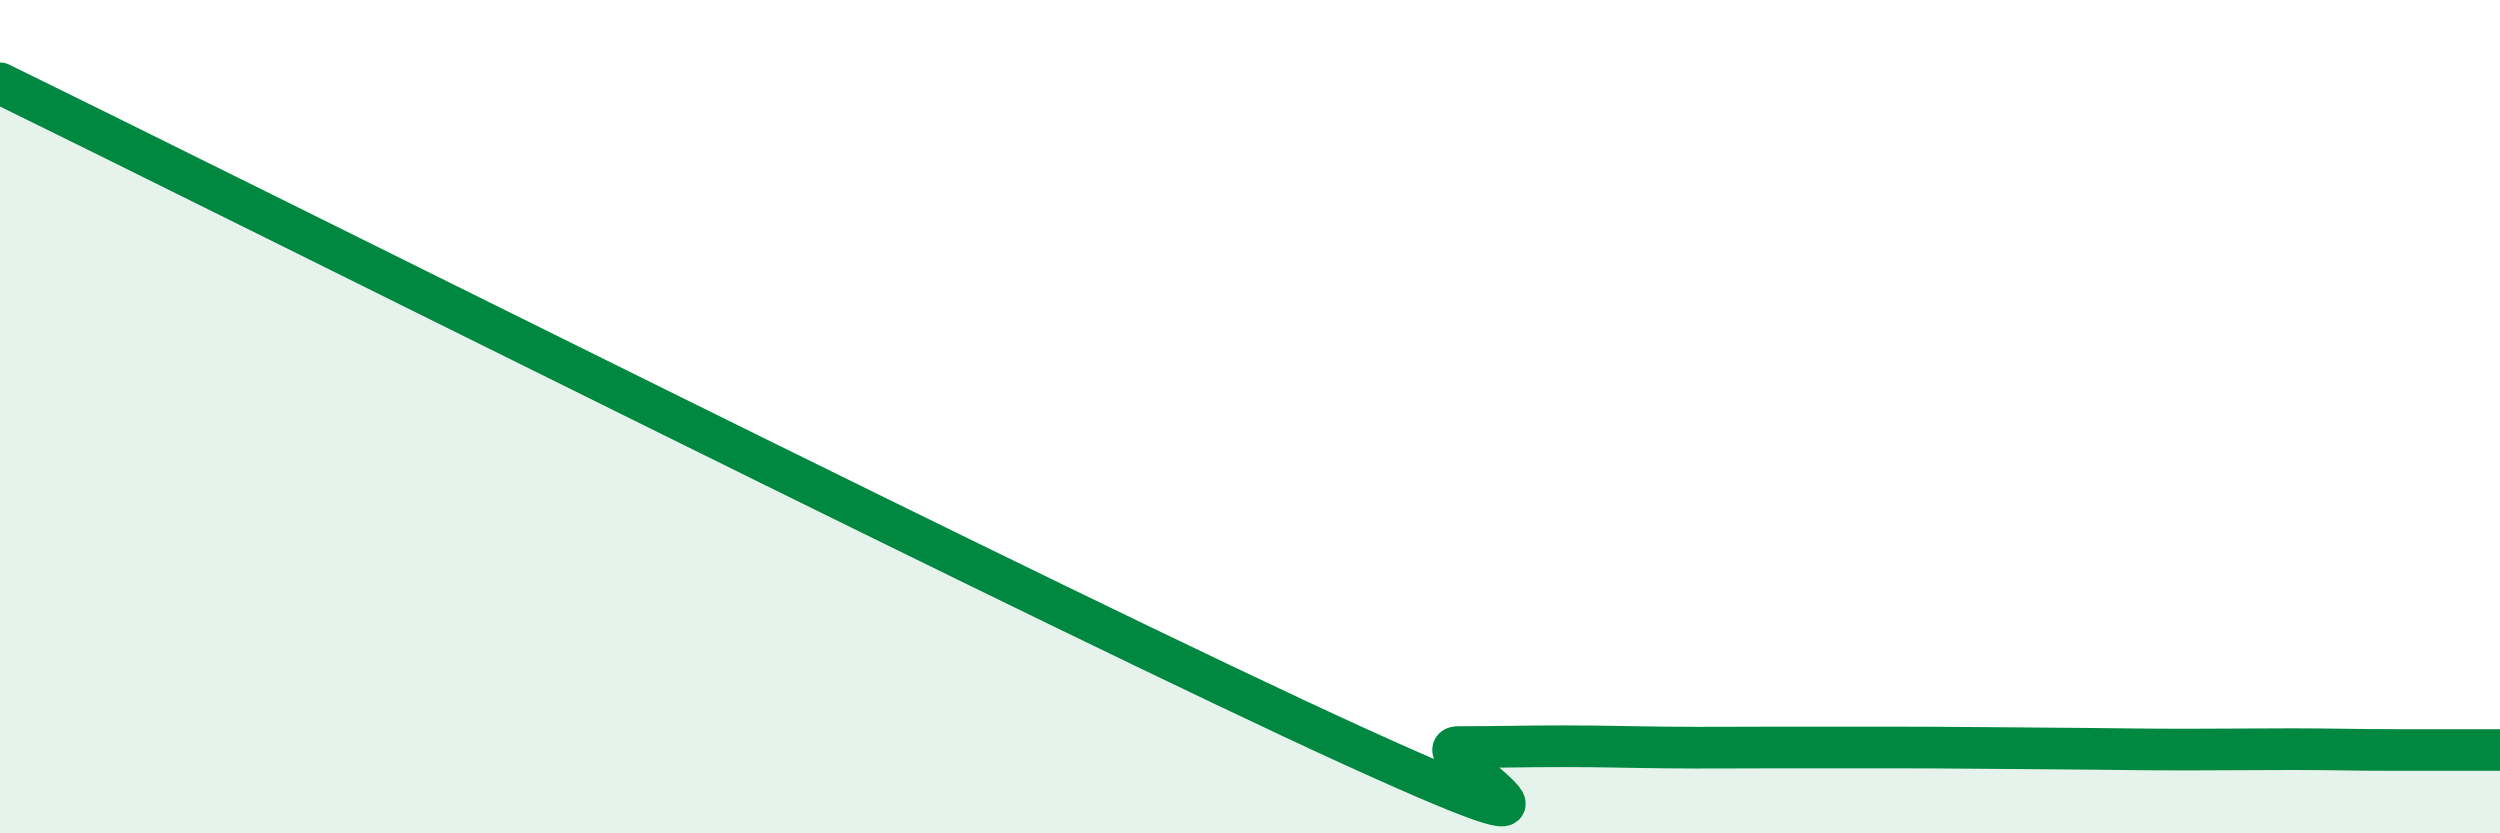
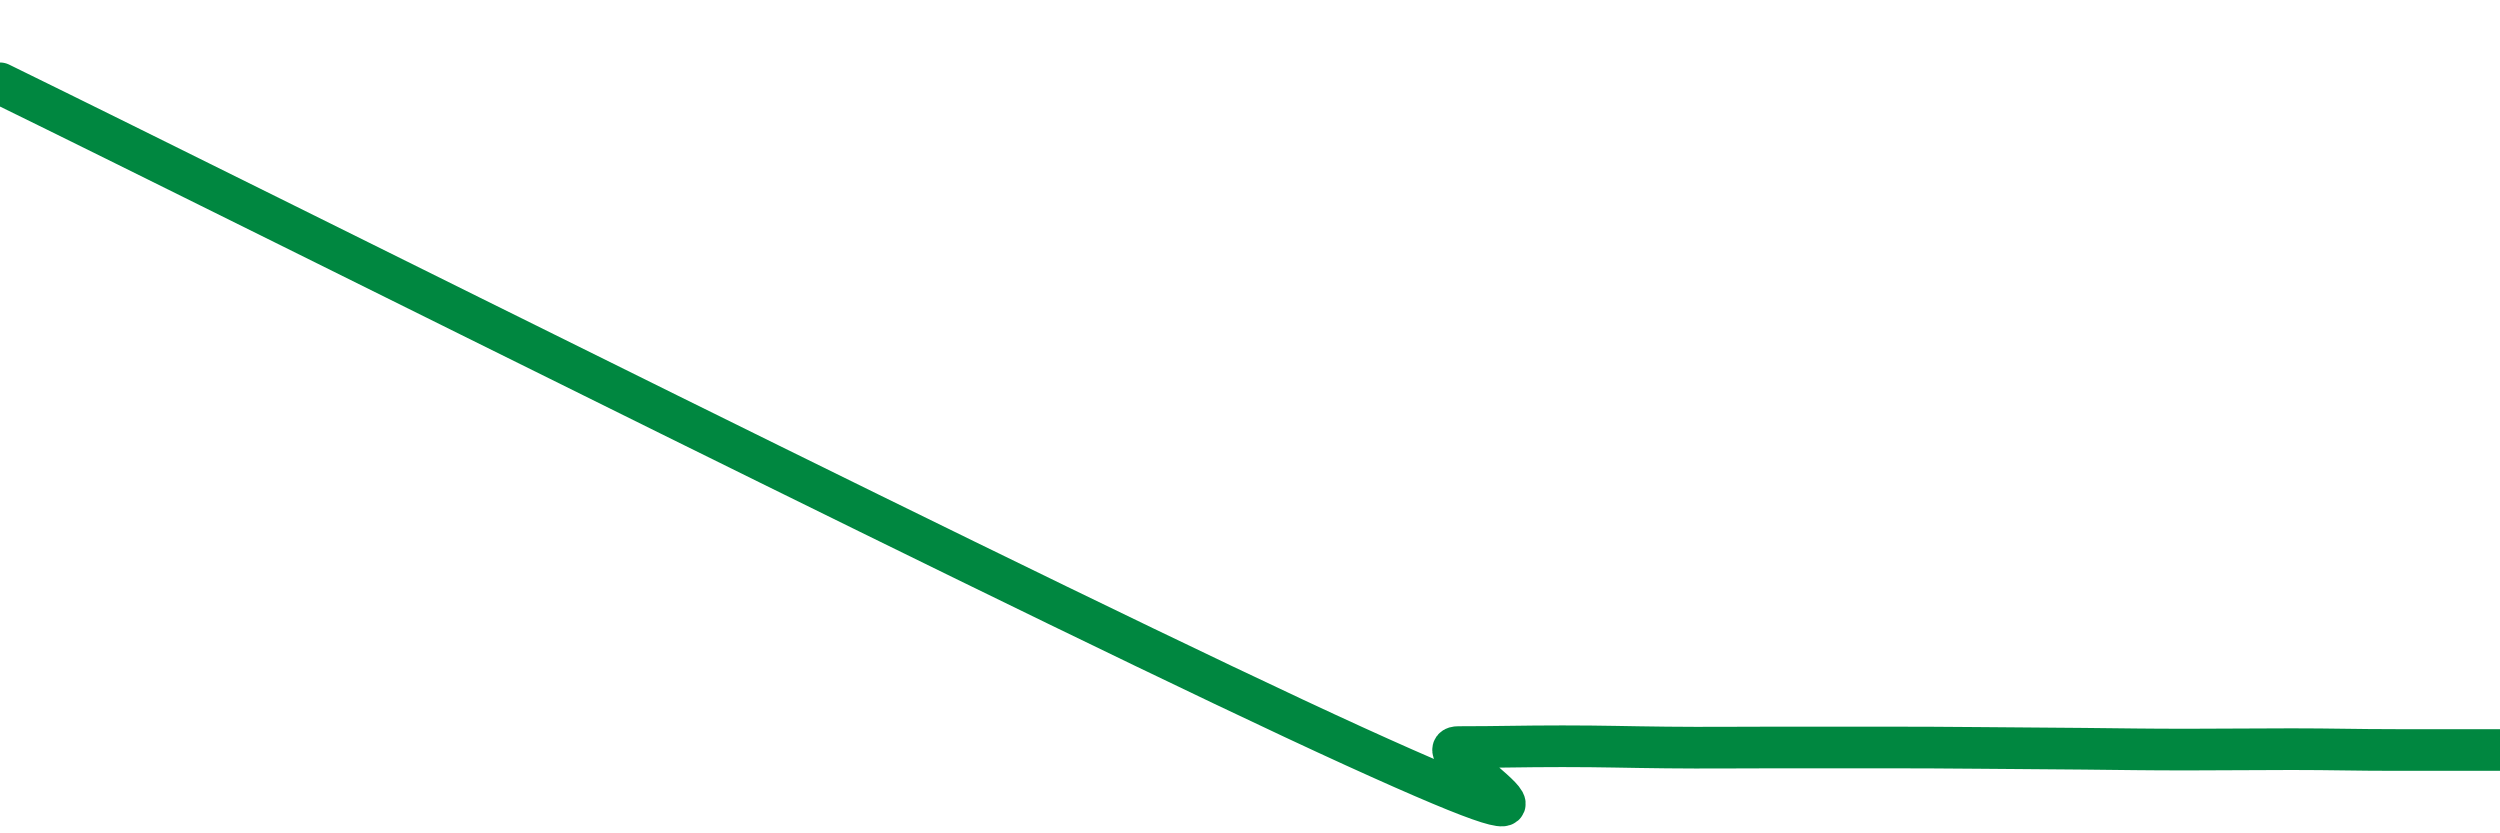
<svg xmlns="http://www.w3.org/2000/svg" width="60" height="20" viewBox="0 0 60 20">
-   <path d="M 0,2 C 6.5,5.18 25.5,14.72 32.5,17.91 C 39.5,21.1 34,17.93 35,17.93 C 36,17.93 36.5,17.91 37.5,17.91 C 38.5,17.91 39,17.93 40,17.94 C 41,17.95 41.5,17.94 42.5,17.94 C 43.5,17.94 44,17.94 45,17.94 C 46,17.94 46.5,17.94 47.5,17.95 C 48.5,17.96 49,17.96 50,17.97 C 51,17.98 51.5,17.99 52.5,17.99 C 53.5,17.99 54,17.98 55,17.98 C 56,17.98 56.5,18 57.5,18 C 58.5,18 59.5,18 60,18L60 20L0 20Z" fill="#008740" opacity="0.1" stroke-linecap="round" stroke-linejoin="round" />
  <path d="M 0,2 C 6.5,5.18 25.5,14.72 32.5,17.91 C 39.5,21.1 34,17.93 35,17.93 C 36,17.93 36.5,17.91 37.5,17.91 C 38.5,17.91 39,17.93 40,17.94 C 41,17.95 41.5,17.94 42.5,17.94 C 43.5,17.94 44,17.94 45,17.94 C 46,17.94 46.5,17.94 47.5,17.95 C 48.5,17.96 49,17.96 50,17.97 C 51,17.98 51.5,17.99 52.5,17.99 C 53.5,17.99 54,17.98 55,17.98 C 56,17.98 56.5,18 57.5,18 C 58.5,18 59.5,18 60,18" stroke="#008740" stroke-width="1" fill="none" stroke-linecap="round" stroke-linejoin="round" />
</svg>